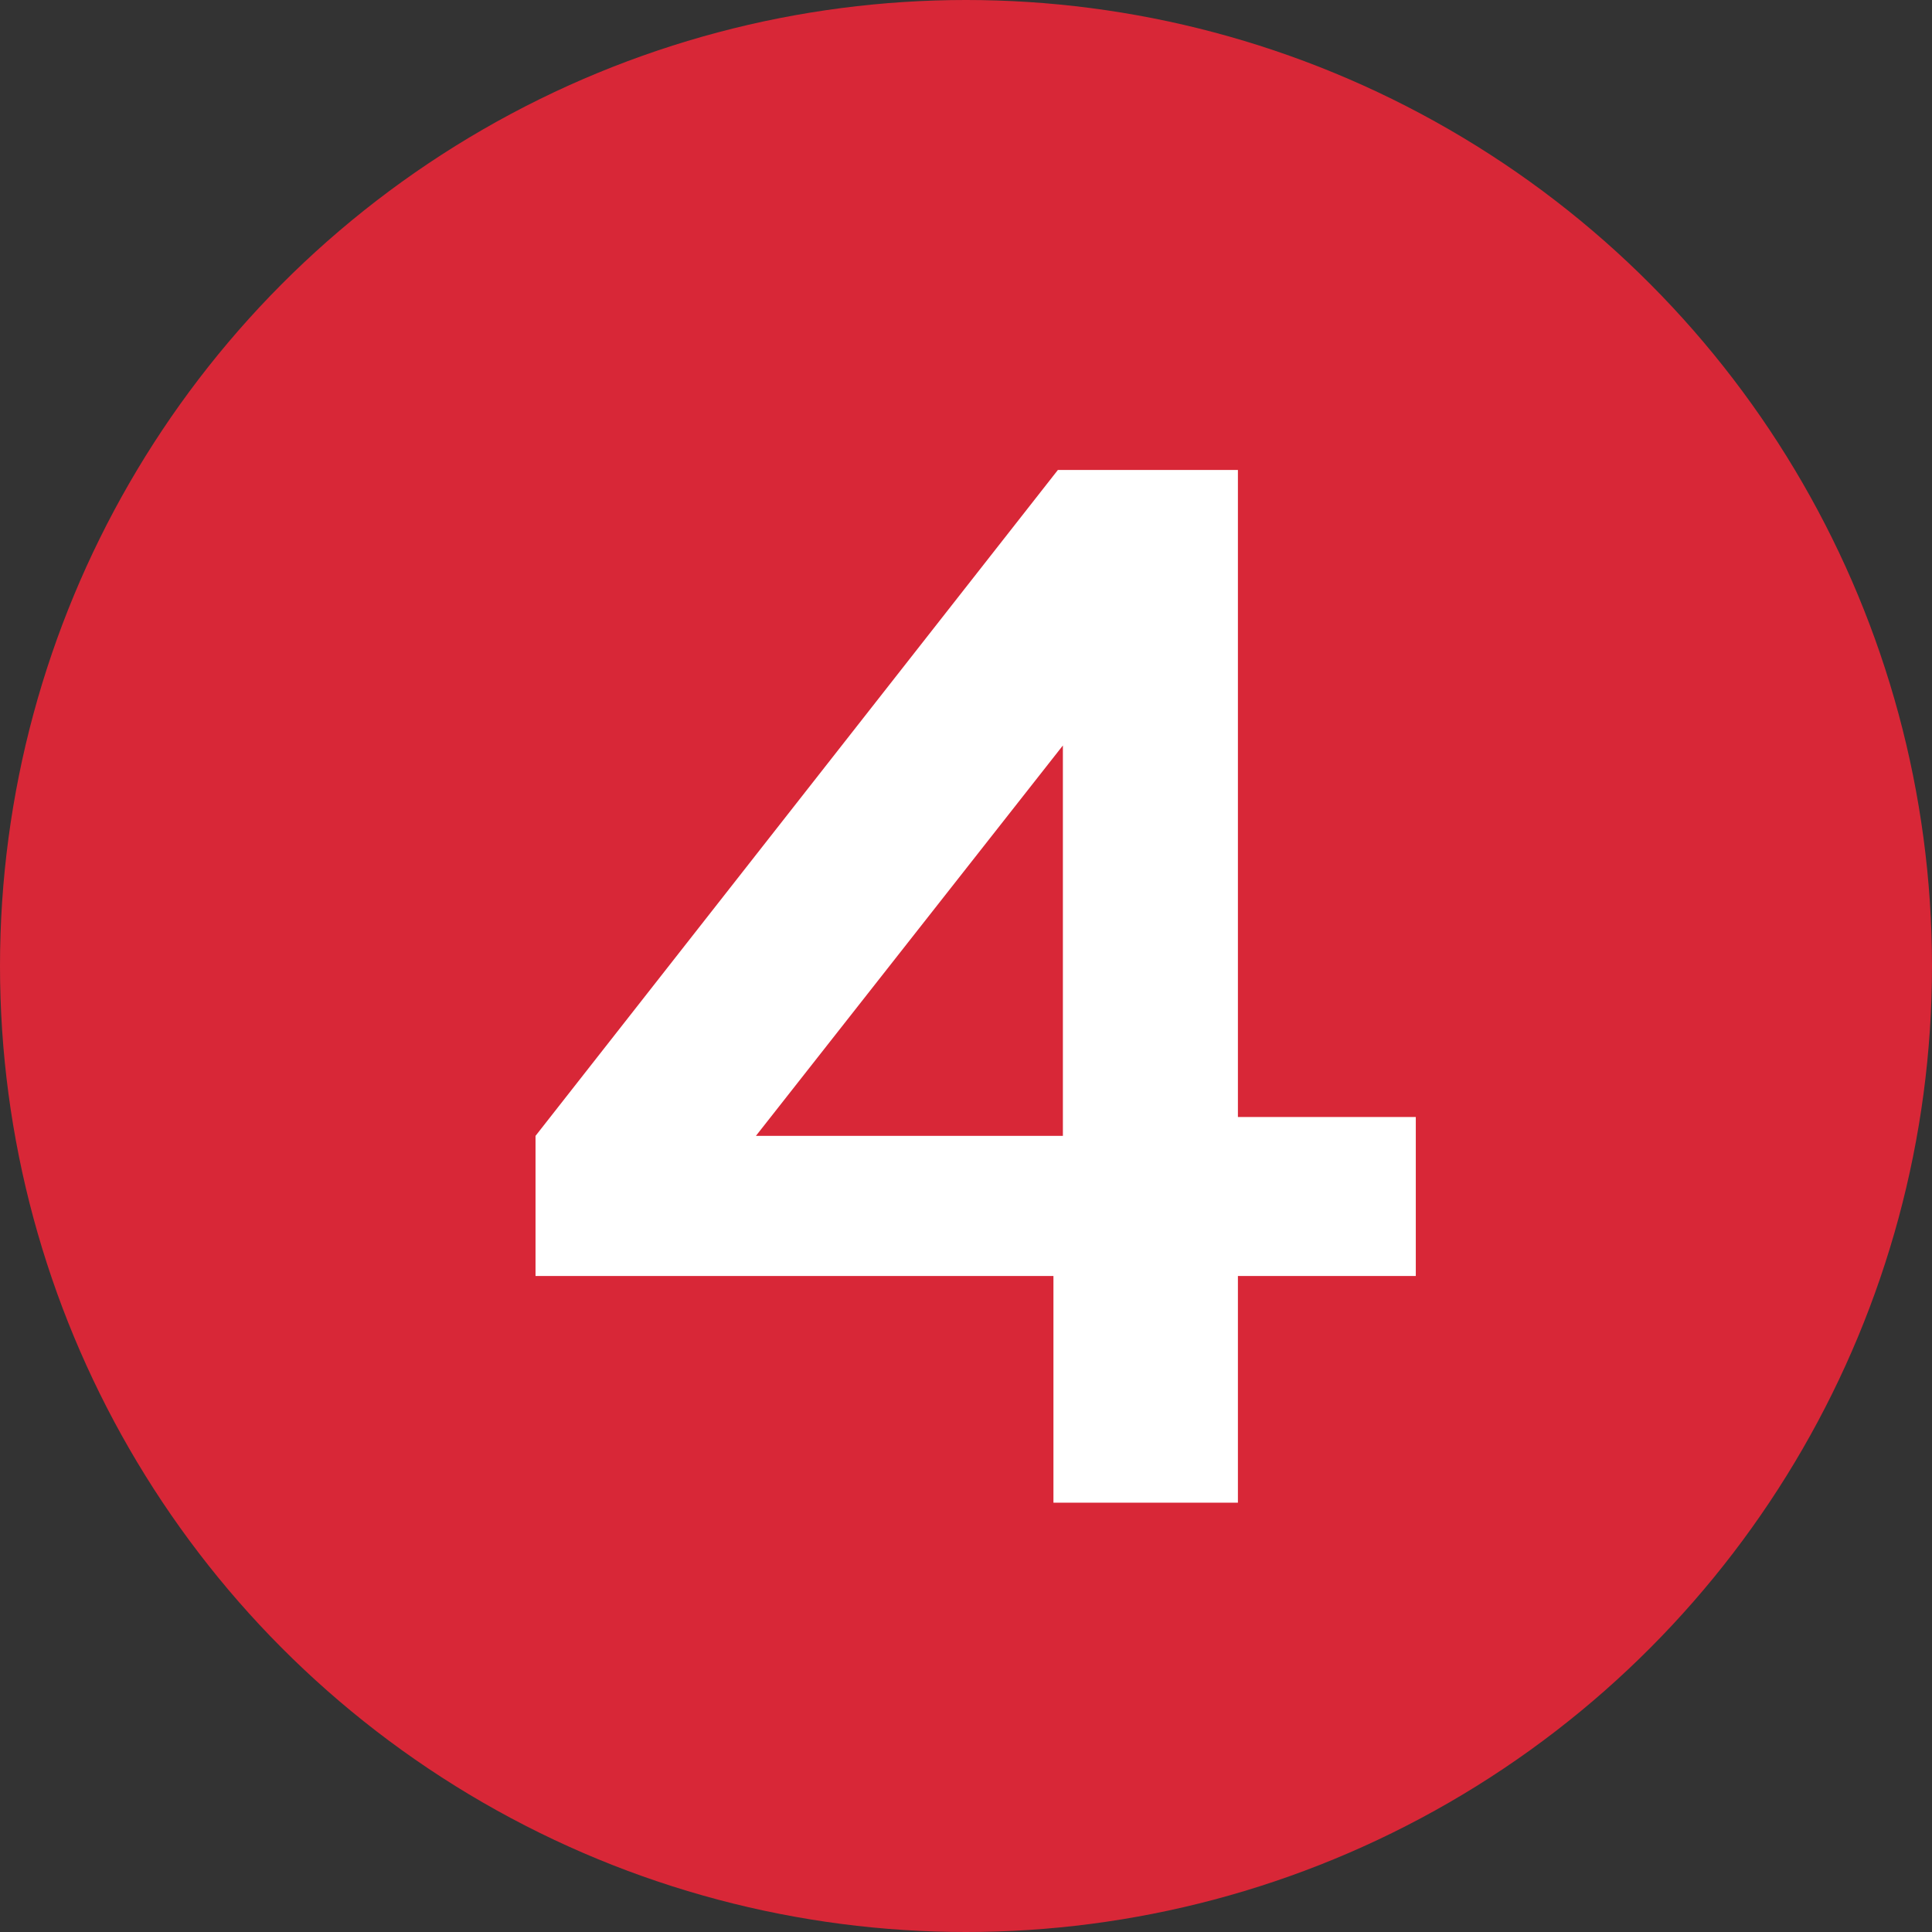
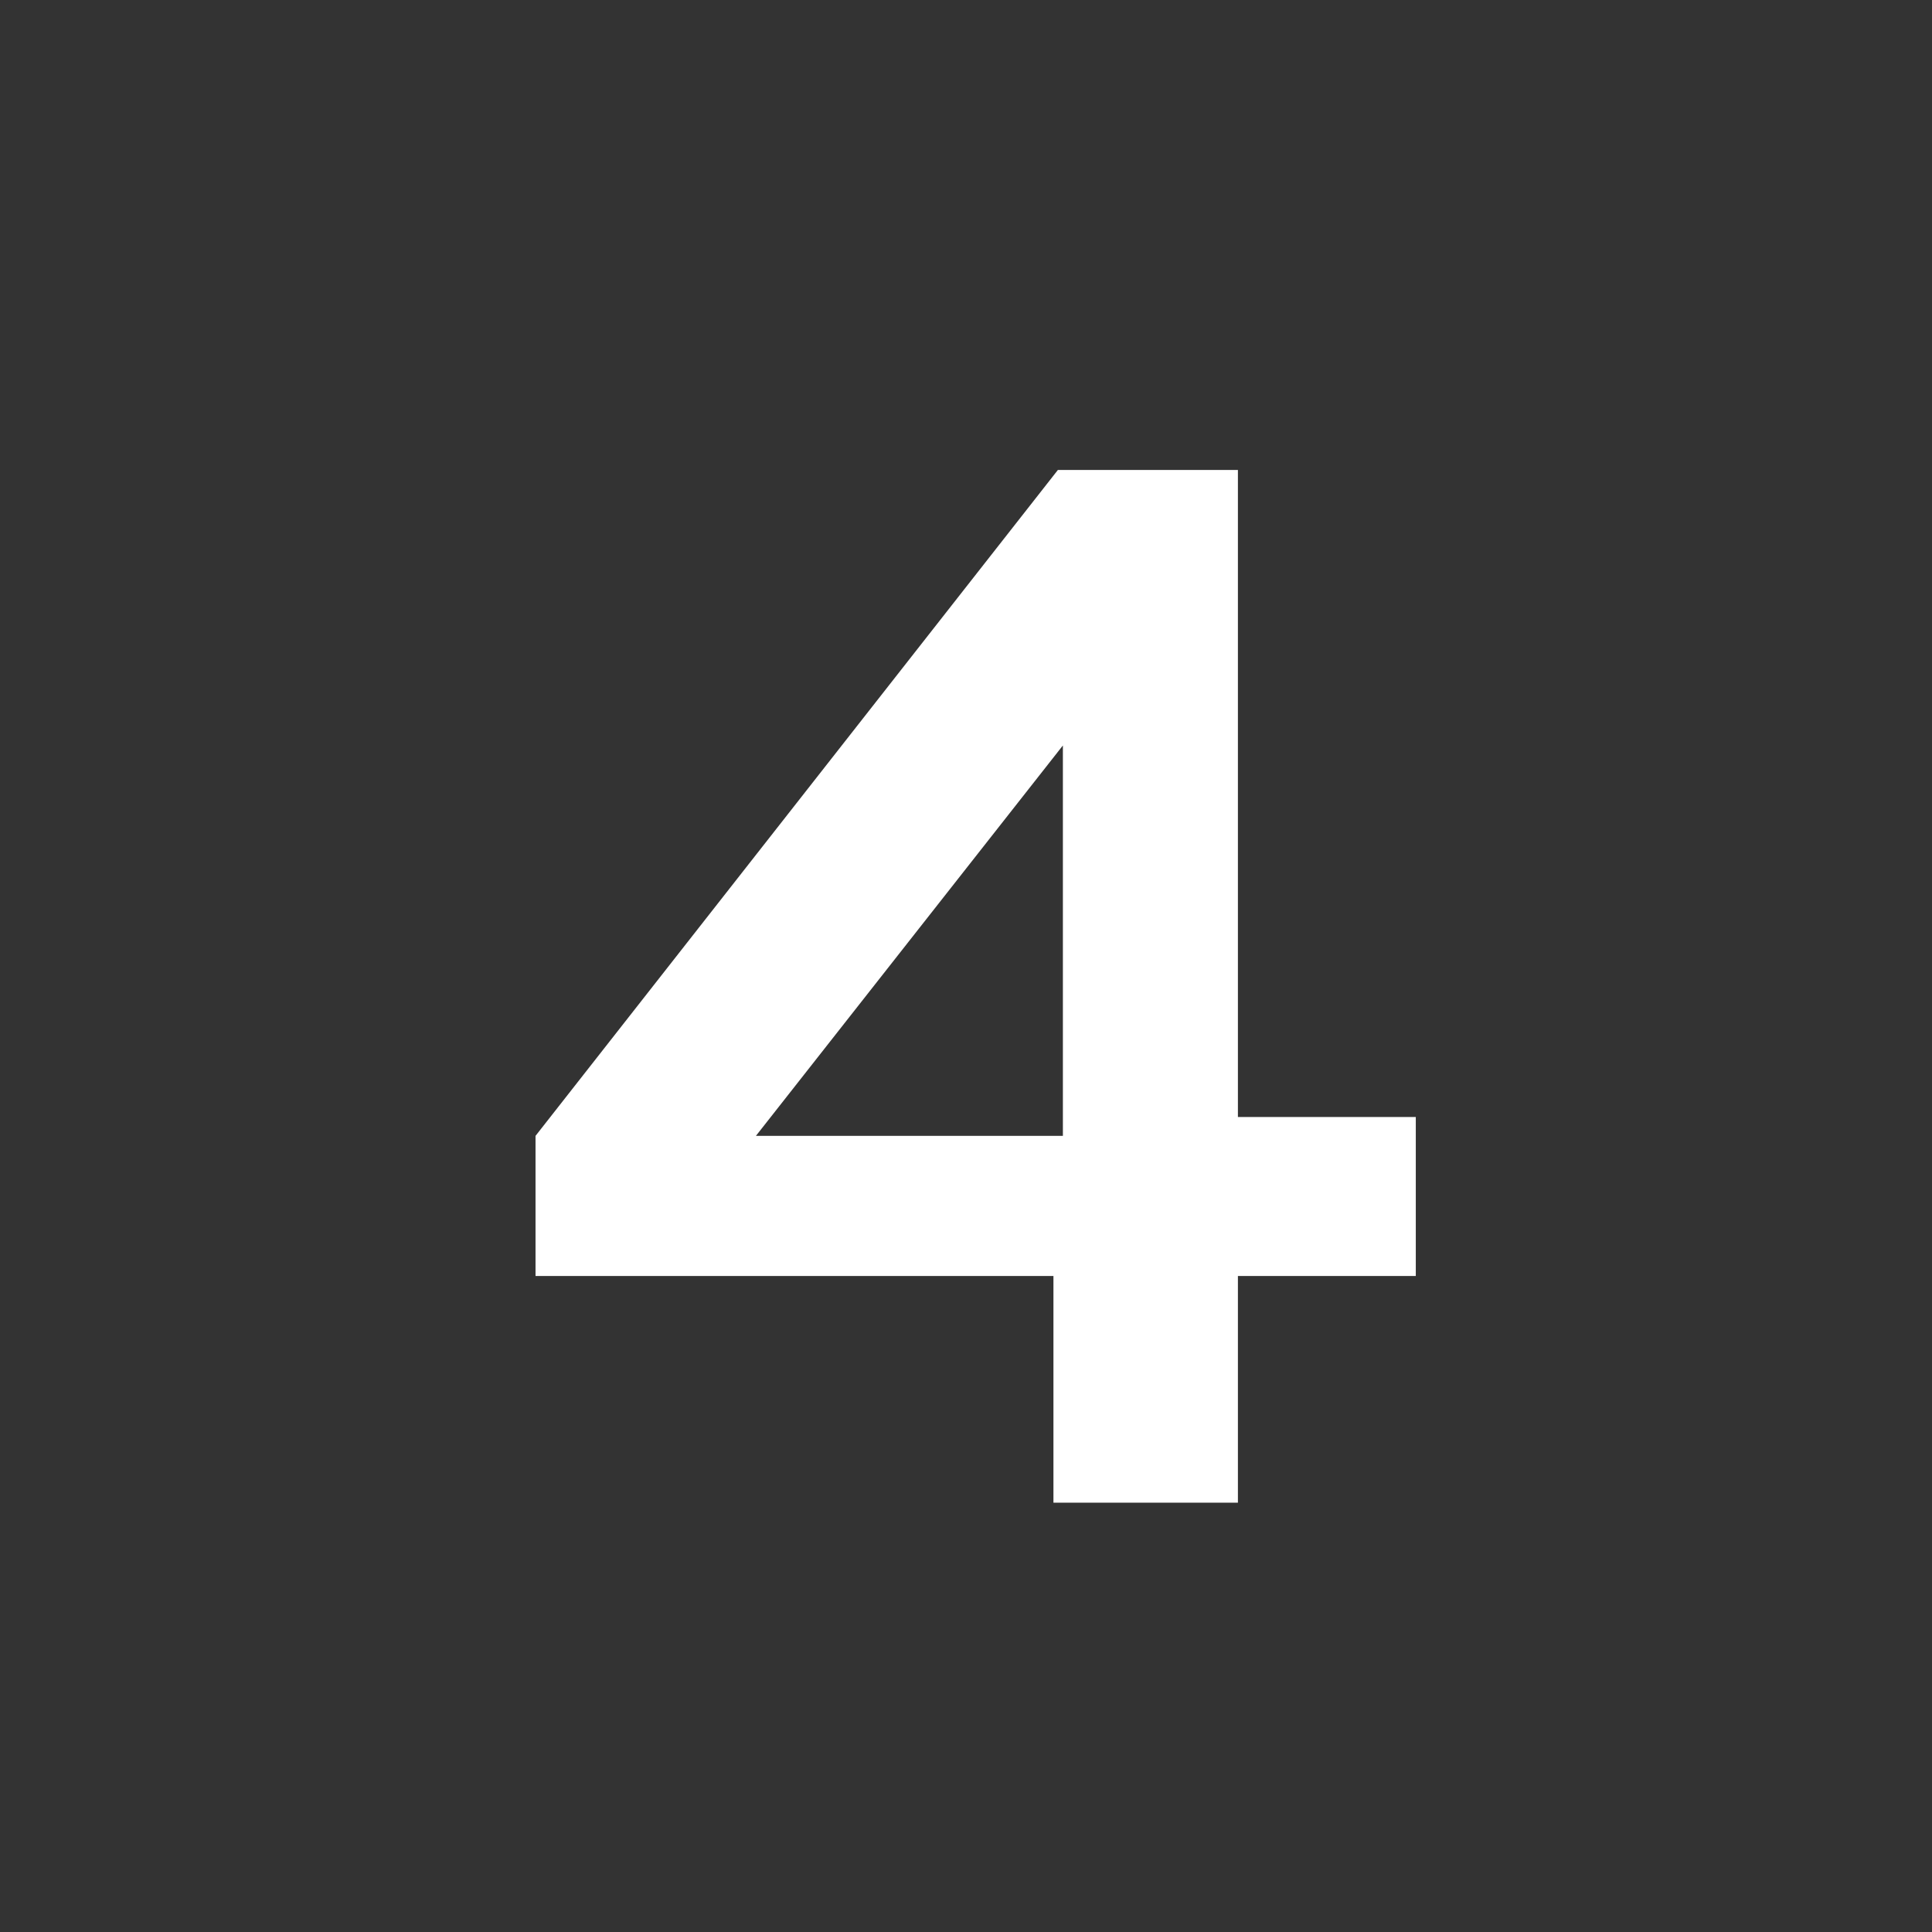
<svg xmlns="http://www.w3.org/2000/svg" width="27" height="27" viewBox="0 0 27 27">
  <rect x="0" y="0" width="27" height="27" fill="#333333" stroke="none" />
  <g id="Group_761" data-name="Group 761" transform="translate(-15 -2759.383)">
-     <circle id="Ellipse_34" data-name="Ellipse 34" cx="13.5" cy="13.5" r="13.5" transform="translate(15 2759.383)" fill="#d82737" />
    <path id="Path_1142" data-name="Path 1142" d="M10.3-14.432V-5.39h2.486v2.222H10.3V0H7.722V-3.168H.484V-5.126l7.3-9.306ZM3.564-5.126h4.29v-5.456Z" transform="translate(22 2780.383)" fill="#fff" />
  </g>
</svg>